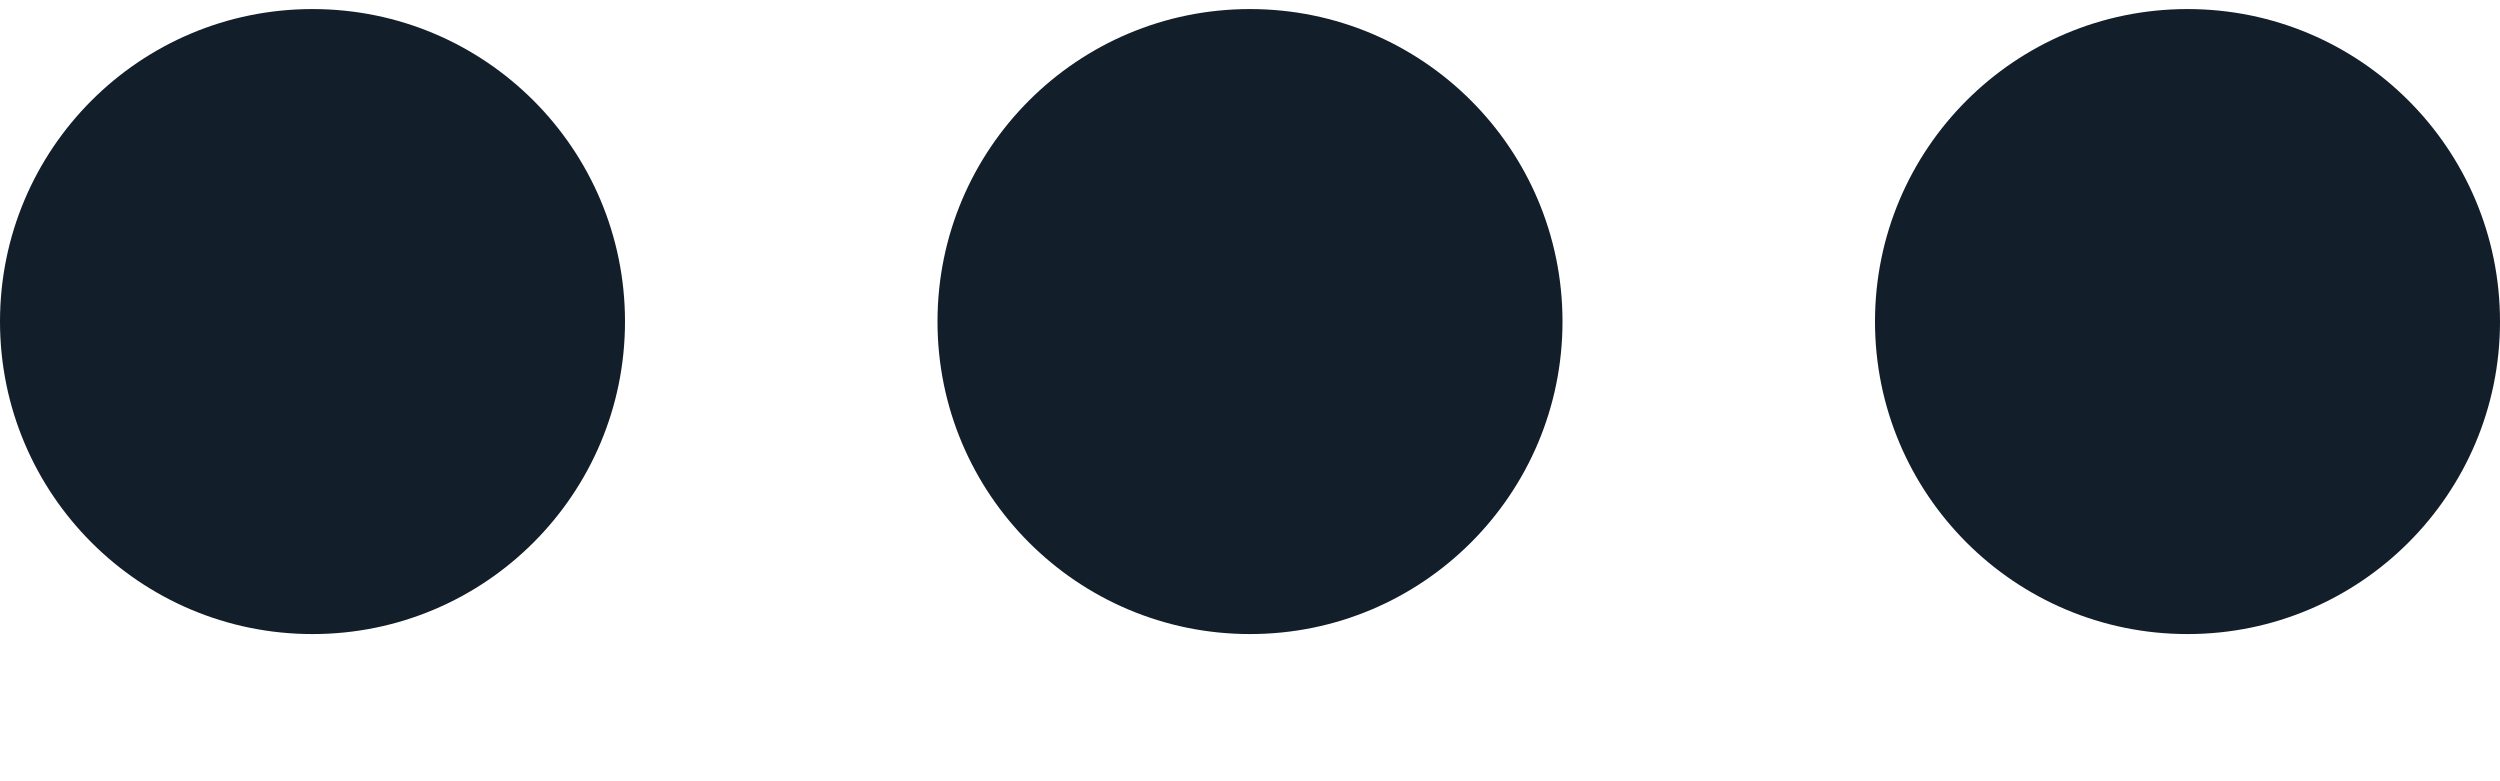
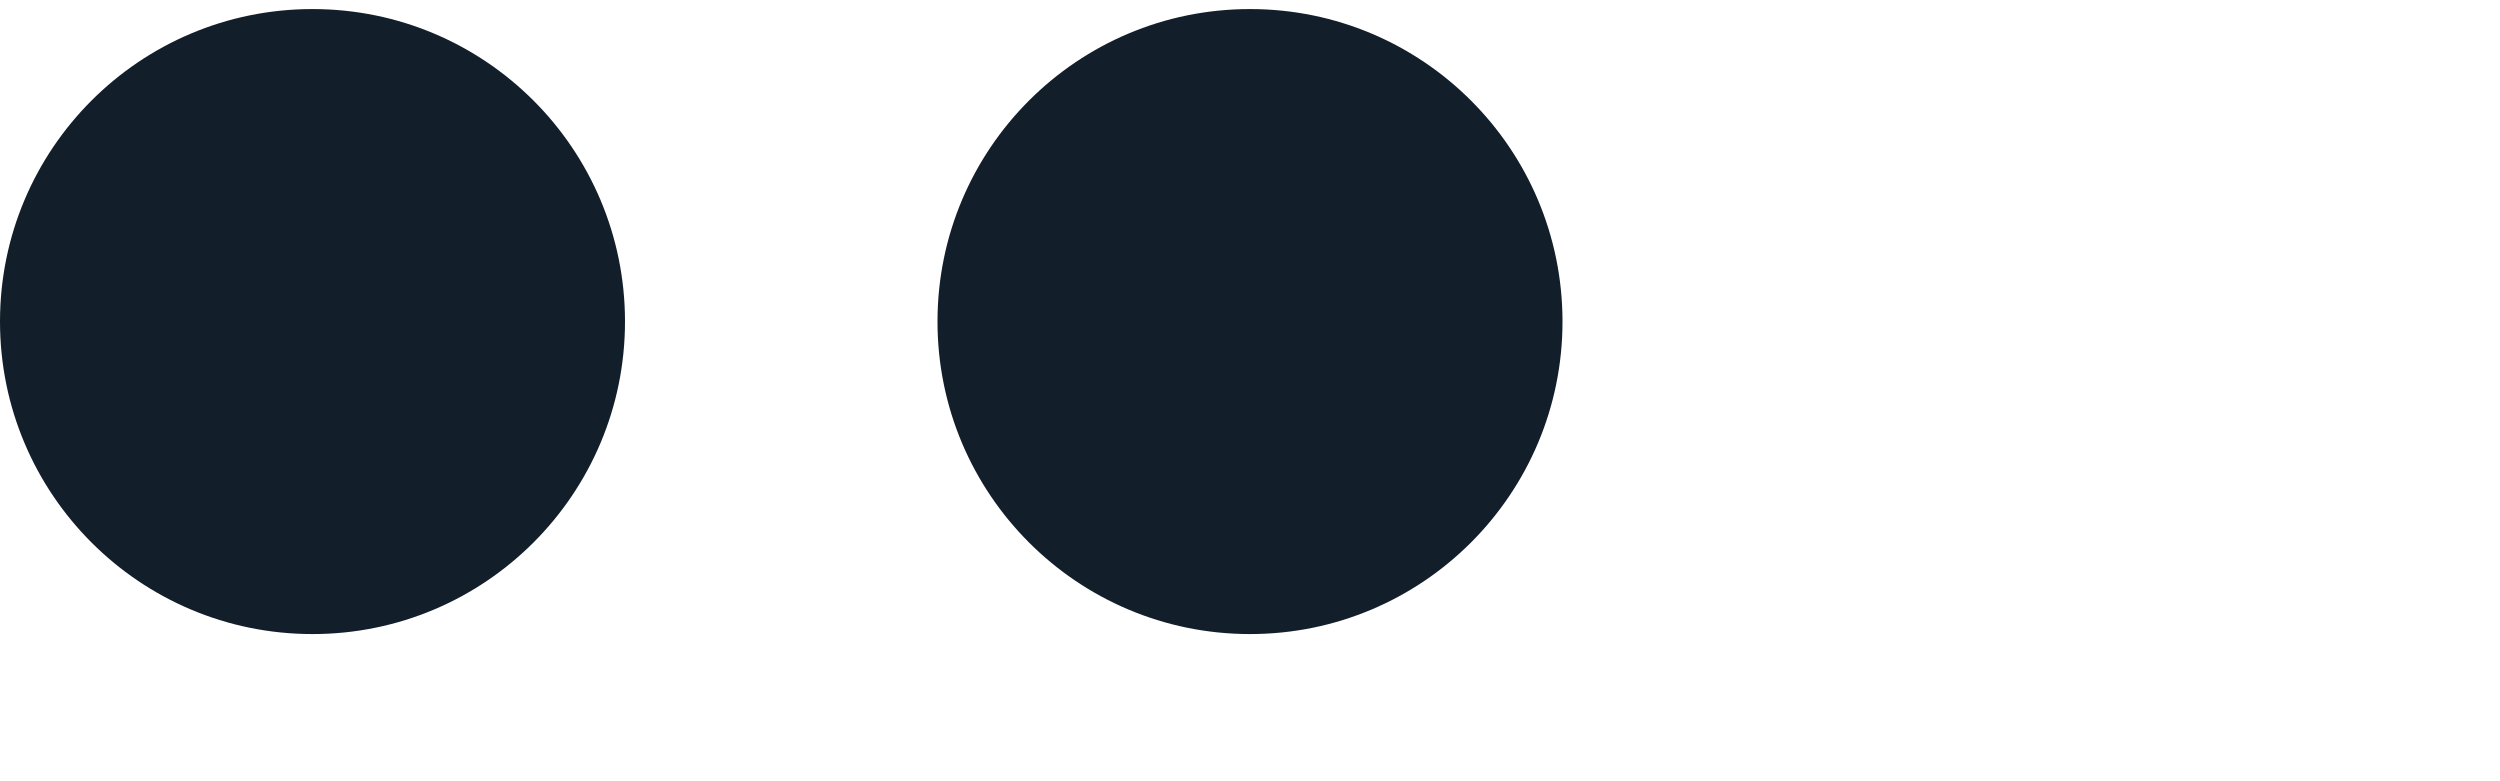
<svg xmlns="http://www.w3.org/2000/svg" width="16" height="5" viewBox="0 0 16 5" fill="none">
  <path d="M0 2.058C0 0.953 0.895 0.058 2 0.058C3.105 0.058 4 0.953 4 2.058C4 3.162 3.105 4.058 2 4.058C0.895 4.058 0 3.162 0 2.058Z" fill="#121E29" />
  <path d="M6 2.058C6 0.953 6.895 0.058 8 0.058C9.105 0.058 10 0.953 10 2.058C10 3.162 9.105 4.058 8 4.058C6.895 4.058 6 3.162 6 2.058Z" fill="#121E29" />
-   <path d="M12 2.058C12 0.953 12.895 0.058 14 0.058C15.105 0.058 16 0.953 16 2.058C16 3.162 15.105 4.058 14 4.058C12.895 4.058 12 3.162 12 2.058Z" fill="#121E29" />
</svg>